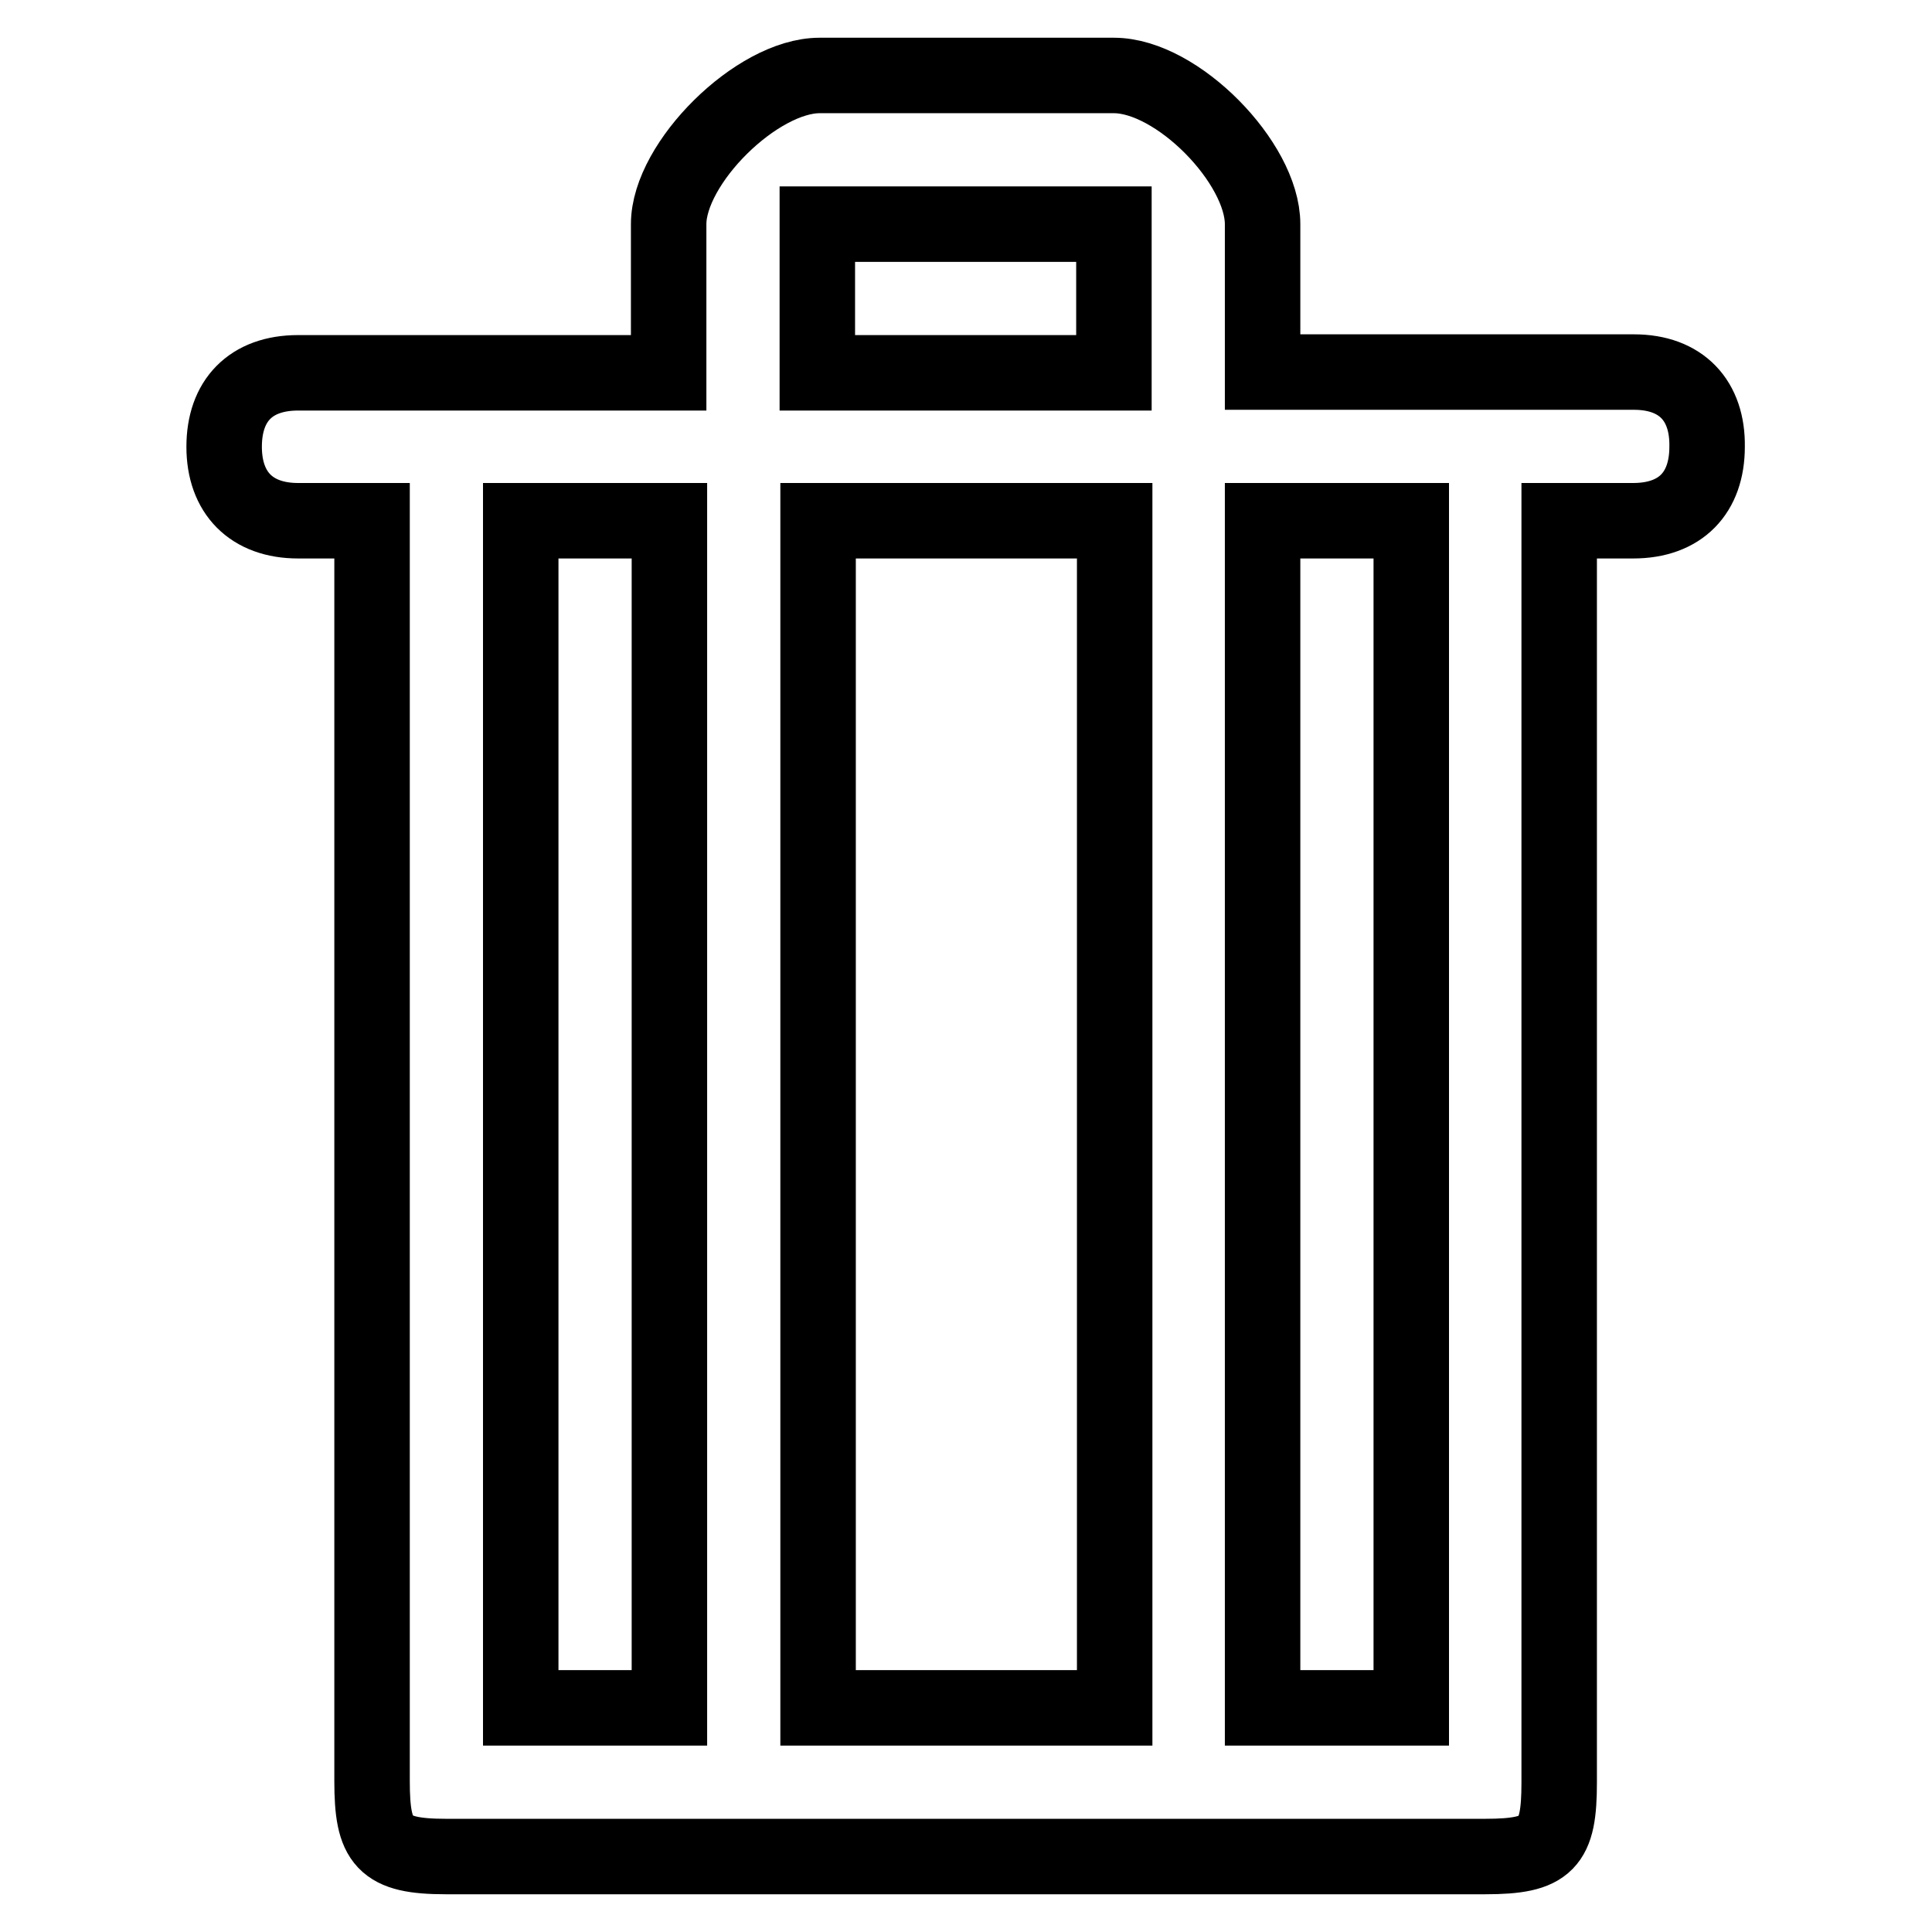
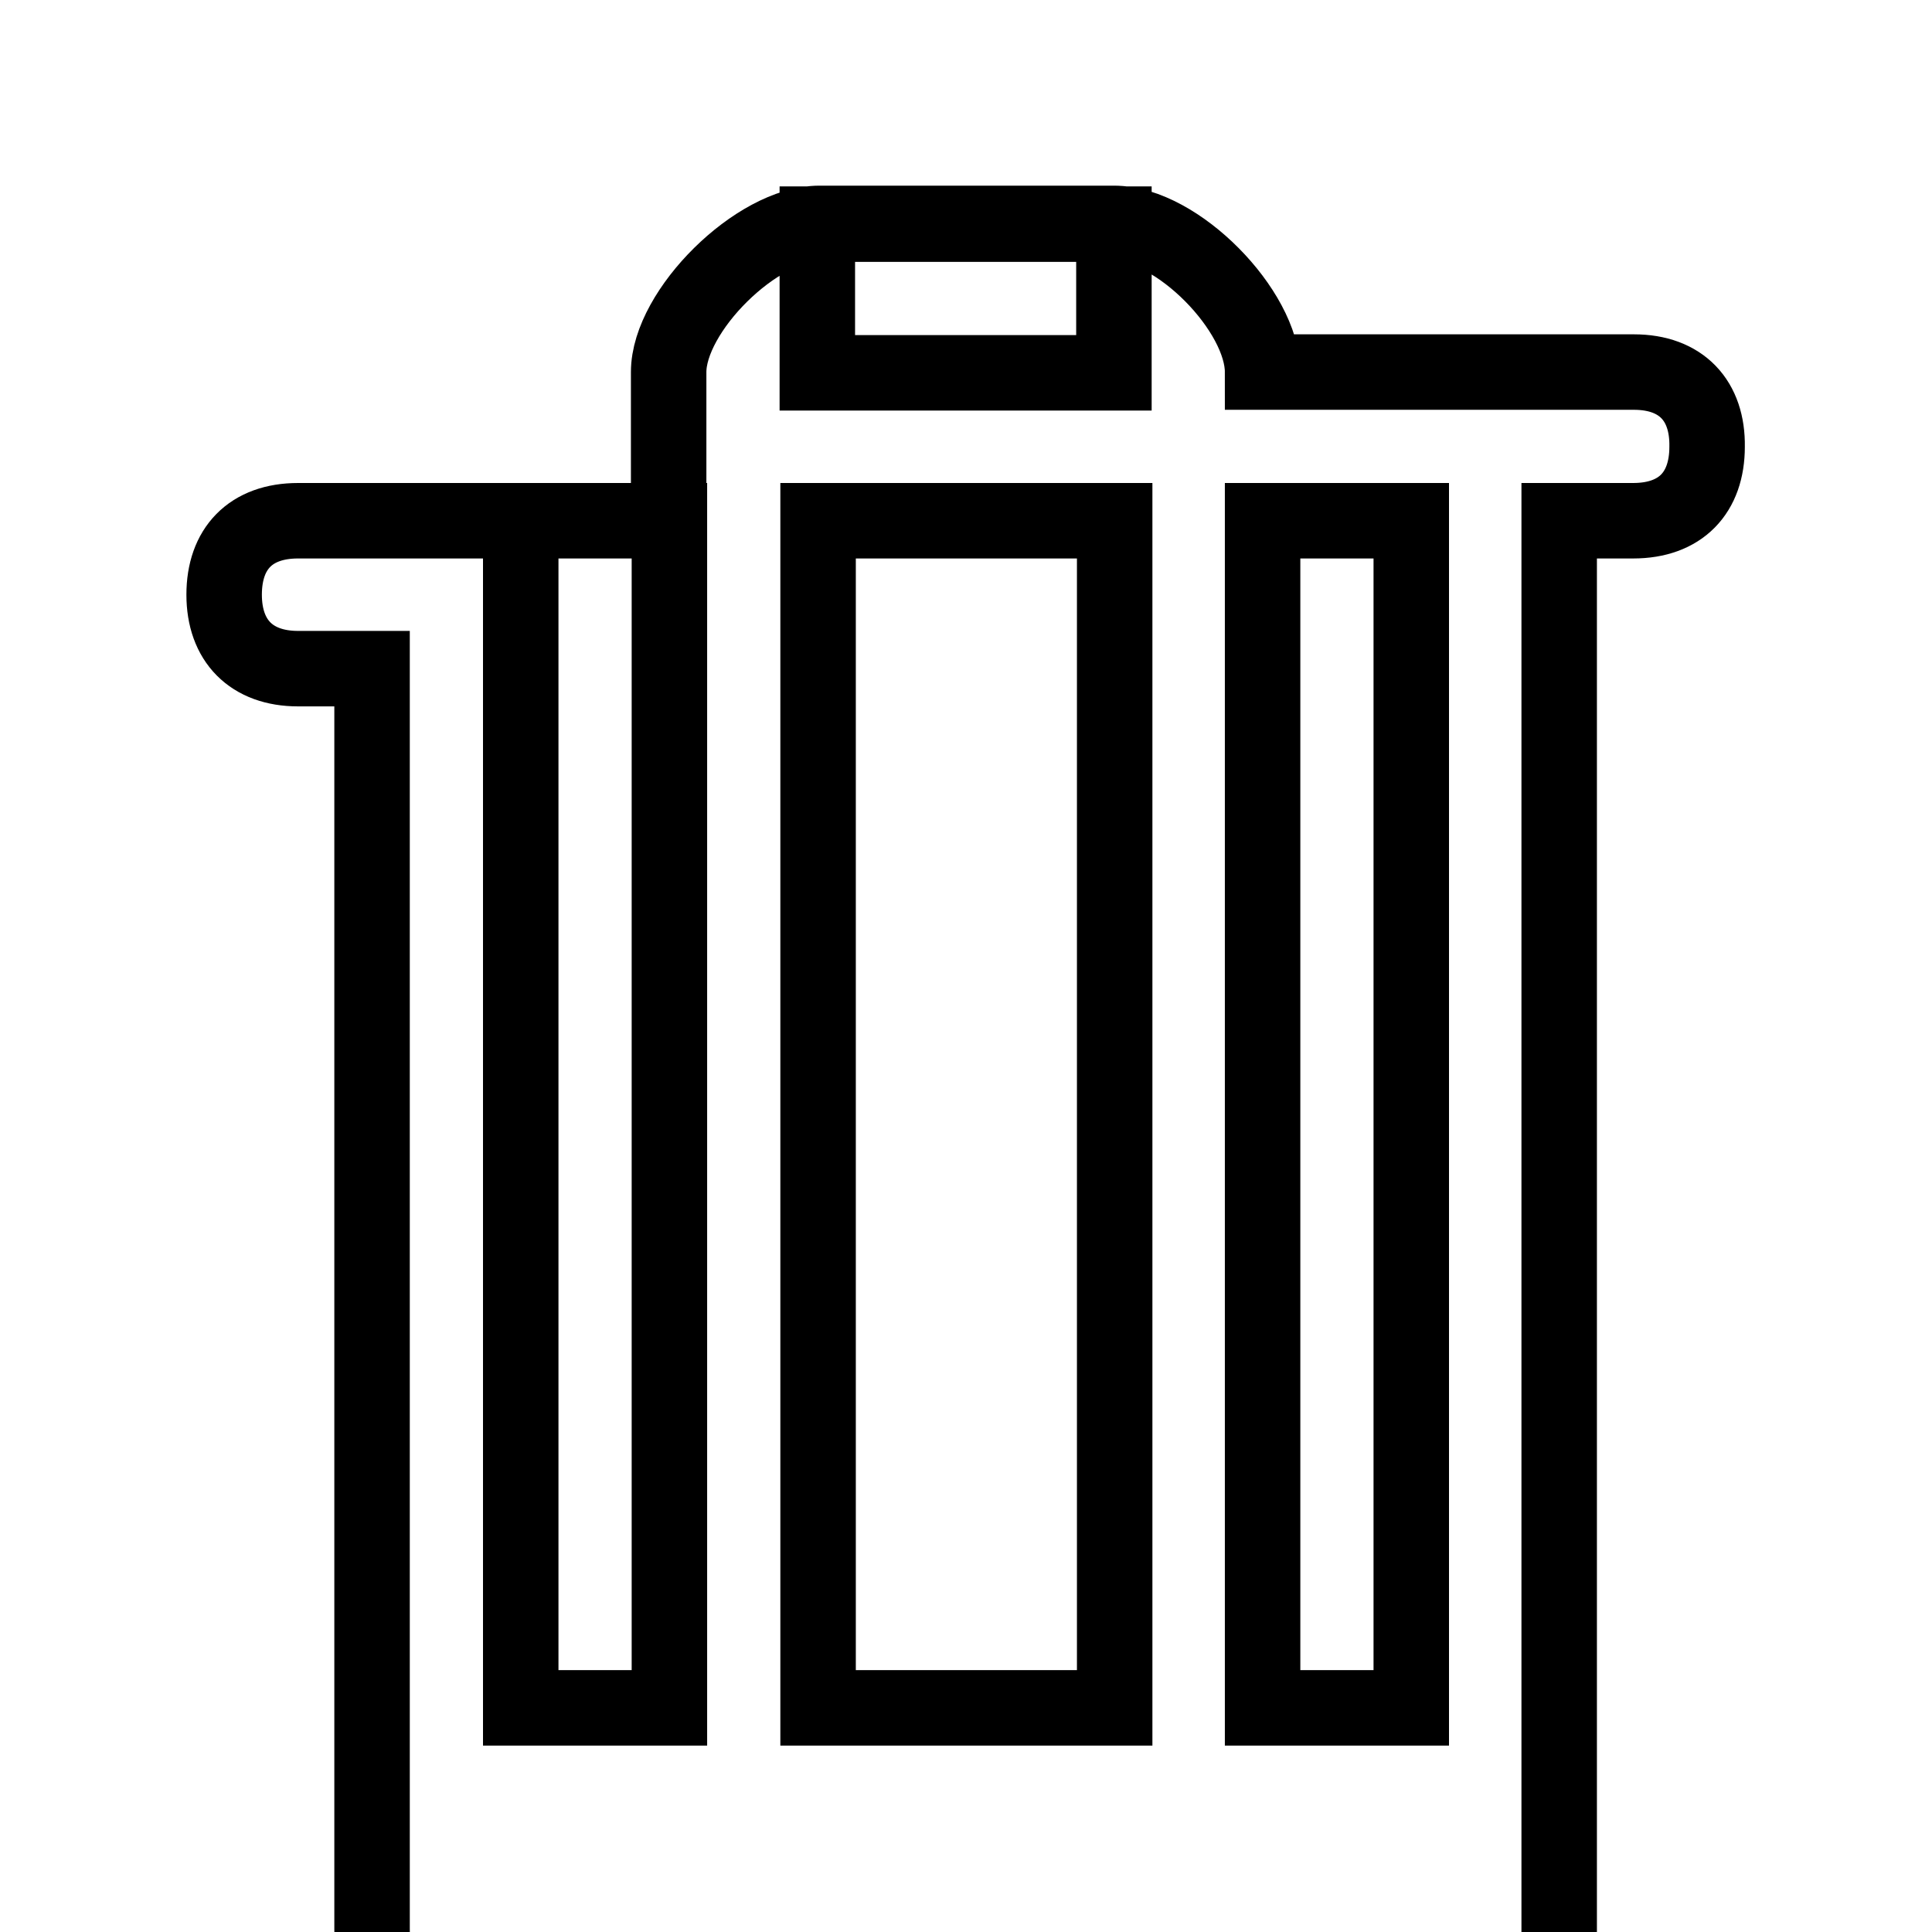
<svg xmlns="http://www.w3.org/2000/svg" version="1.1" x="0px" y="0px" viewBox="0 0 256 256" enable-background="new 0 0 256 256" xml:space="preserve">
  <g>
    <g>
-       <path stroke-width="10" fill-opacity="0" stroke="#000000" d="M216.5,49.3h-49.2V29.7c0-8.1-11.3-19.7-19.7-19.7h-39c-8.3,0-20,11.6-20,19.7v19.7H39.5c-6.3,0-9.8,3.7-9.8,9.8c0,6.1,3.6,9.8,9.8,9.8h9.8v167c0,8.1,1.5,10,9.8,10h137.7c8.3,0,9.8-1.7,9.8-9.8V69h9.8c6.3,0,9.8-3.7,9.8-9.8C226.3,53.1,222.8,49.3,216.5,49.3z M108.3,29.7h39.3v19.7h-39.3V29.7z M88.7,226.3H69L69,69h19.7L88.7,226.3L88.7,226.3z M147.7,226.3h-39.3V69h39.3L147.7,226.3L147.7,226.3z M187,226.3h-19.7V69H187V226.3z" />
+       <path stroke-width="10" fill-opacity="0" stroke="#000000" d="M216.5,49.3h-49.2c0-8.1-11.3-19.7-19.7-19.7h-39c-8.3,0-20,11.6-20,19.7v19.7H39.5c-6.3,0-9.8,3.7-9.8,9.8c0,6.1,3.6,9.8,9.8,9.8h9.8v167c0,8.1,1.5,10,9.8,10h137.7c8.3,0,9.8-1.7,9.8-9.8V69h9.8c6.3,0,9.8-3.7,9.8-9.8C226.3,53.1,222.8,49.3,216.5,49.3z M108.3,29.7h39.3v19.7h-39.3V29.7z M88.7,226.3H69L69,69h19.7L88.7,226.3L88.7,226.3z M147.7,226.3h-39.3V69h39.3L147.7,226.3L147.7,226.3z M187,226.3h-19.7V69H187V226.3z" />
    </g>
  </g>
</svg>